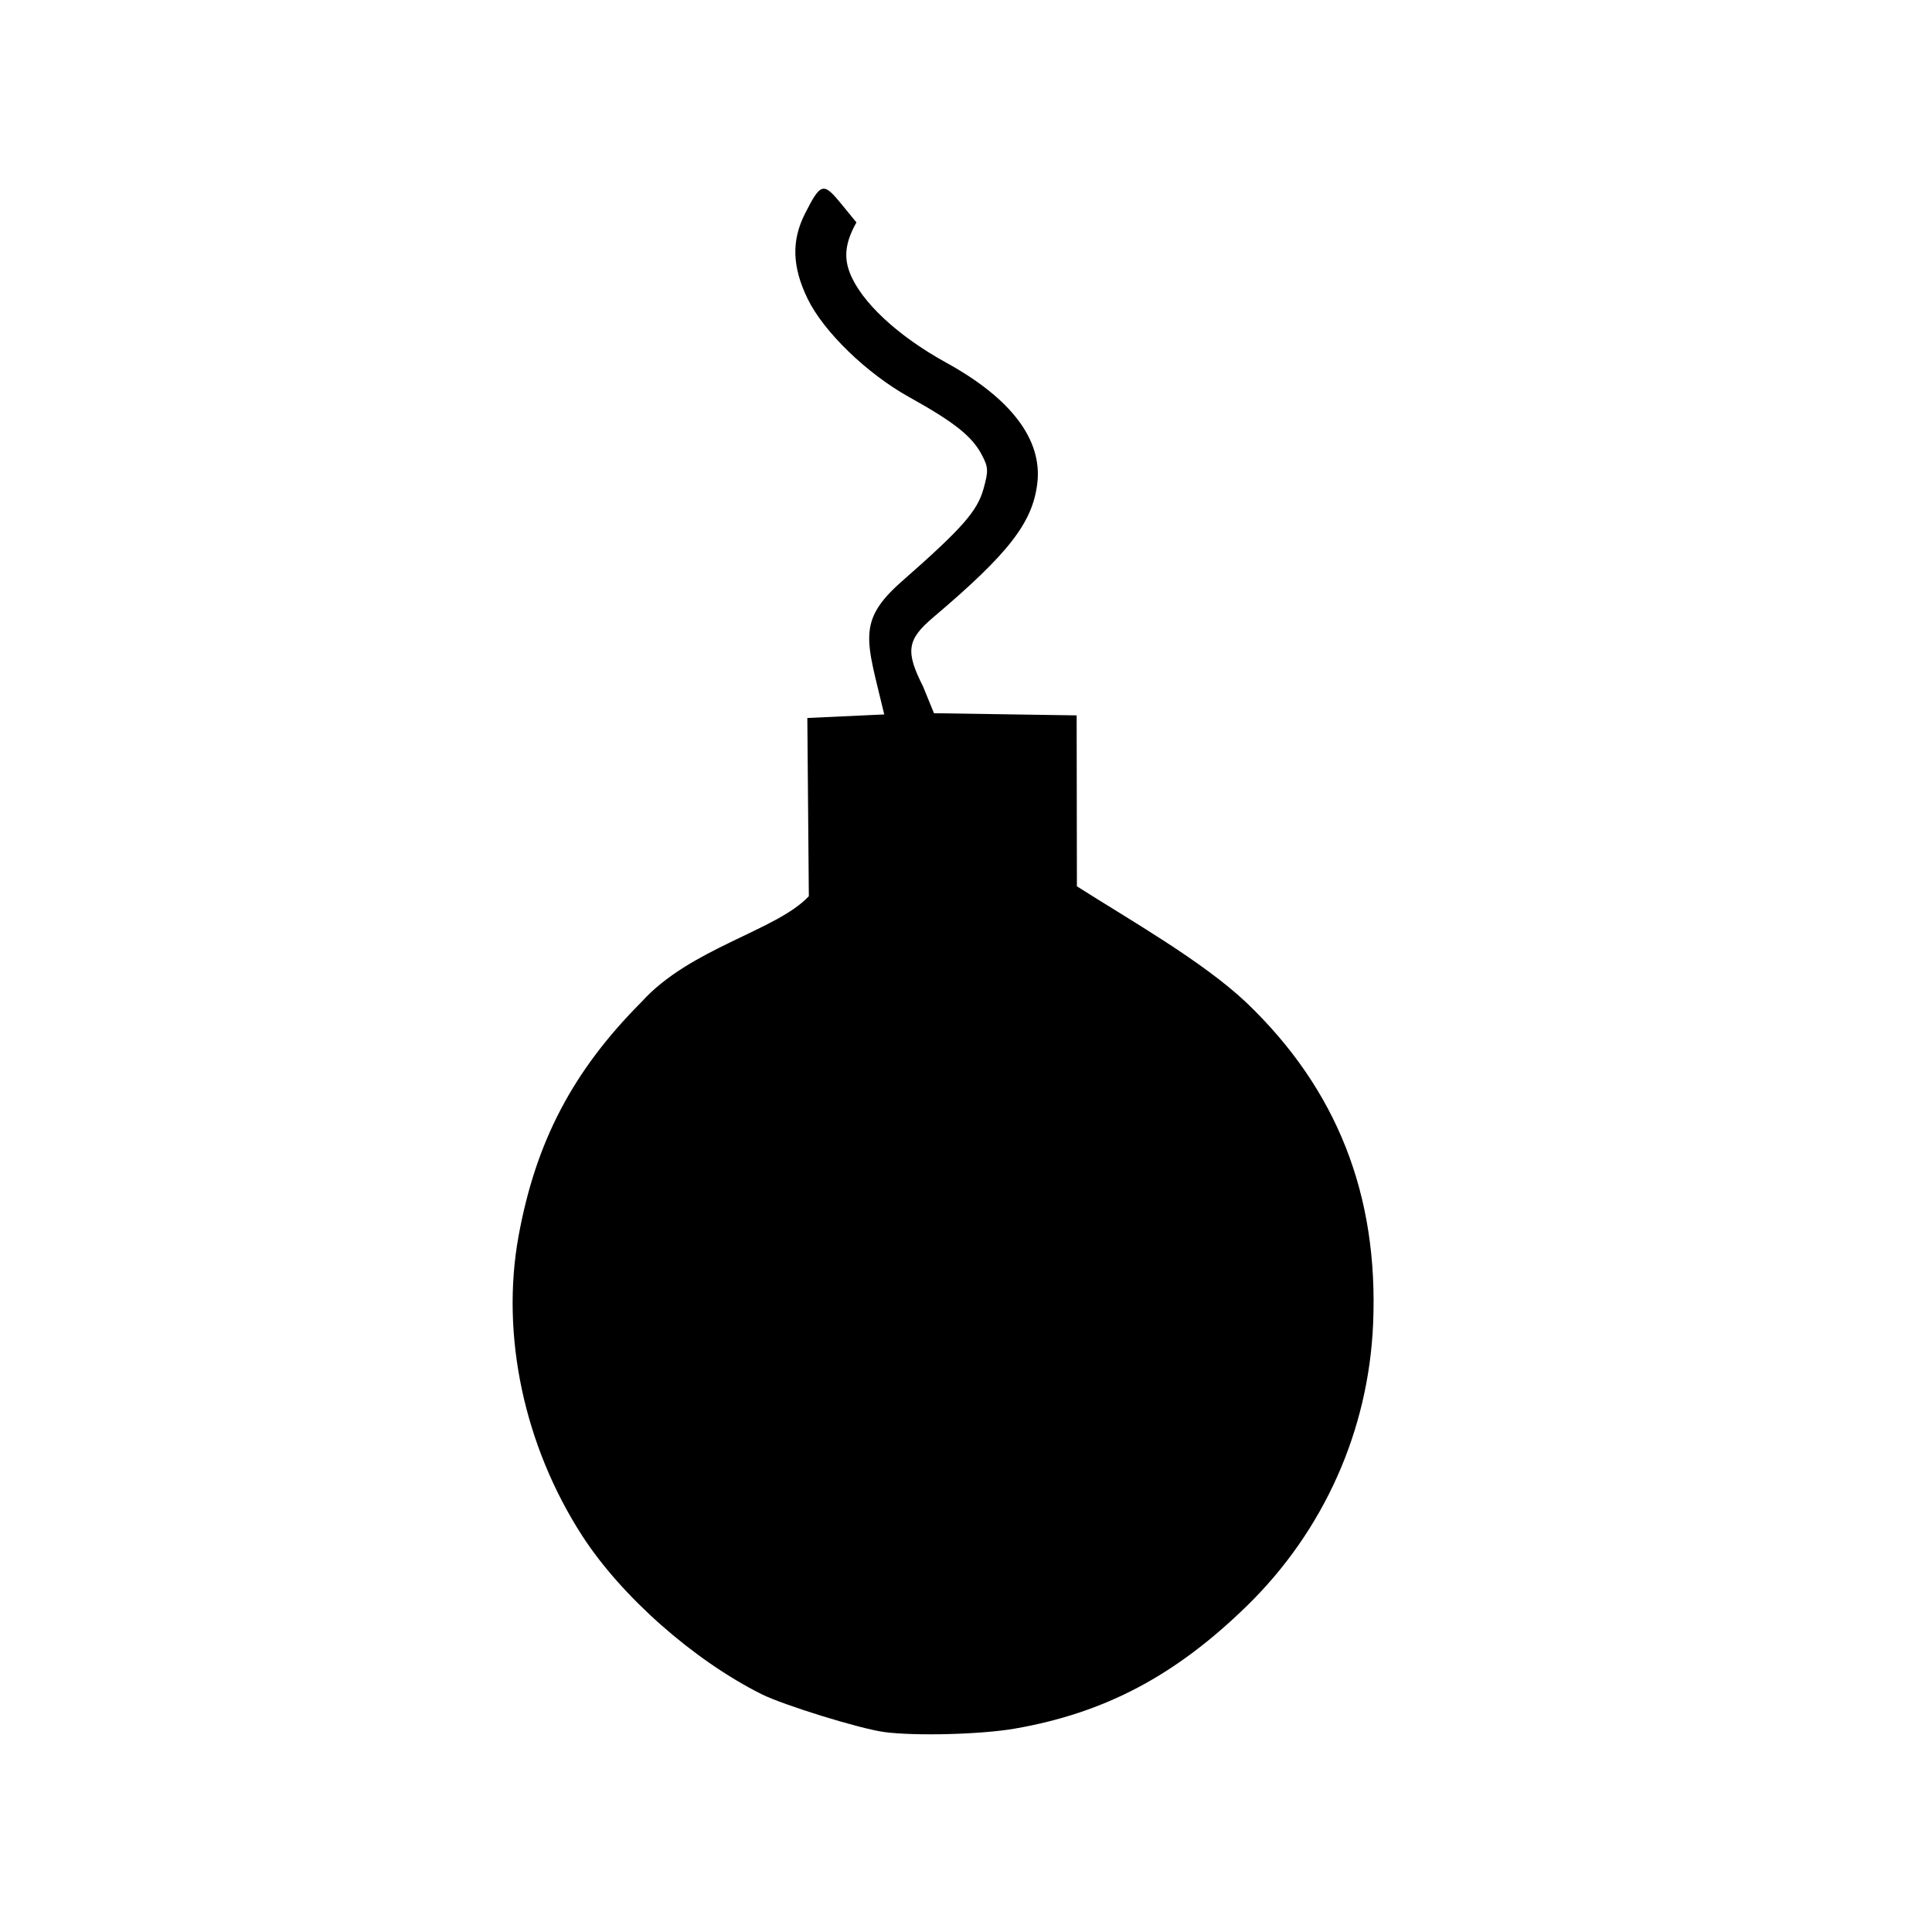
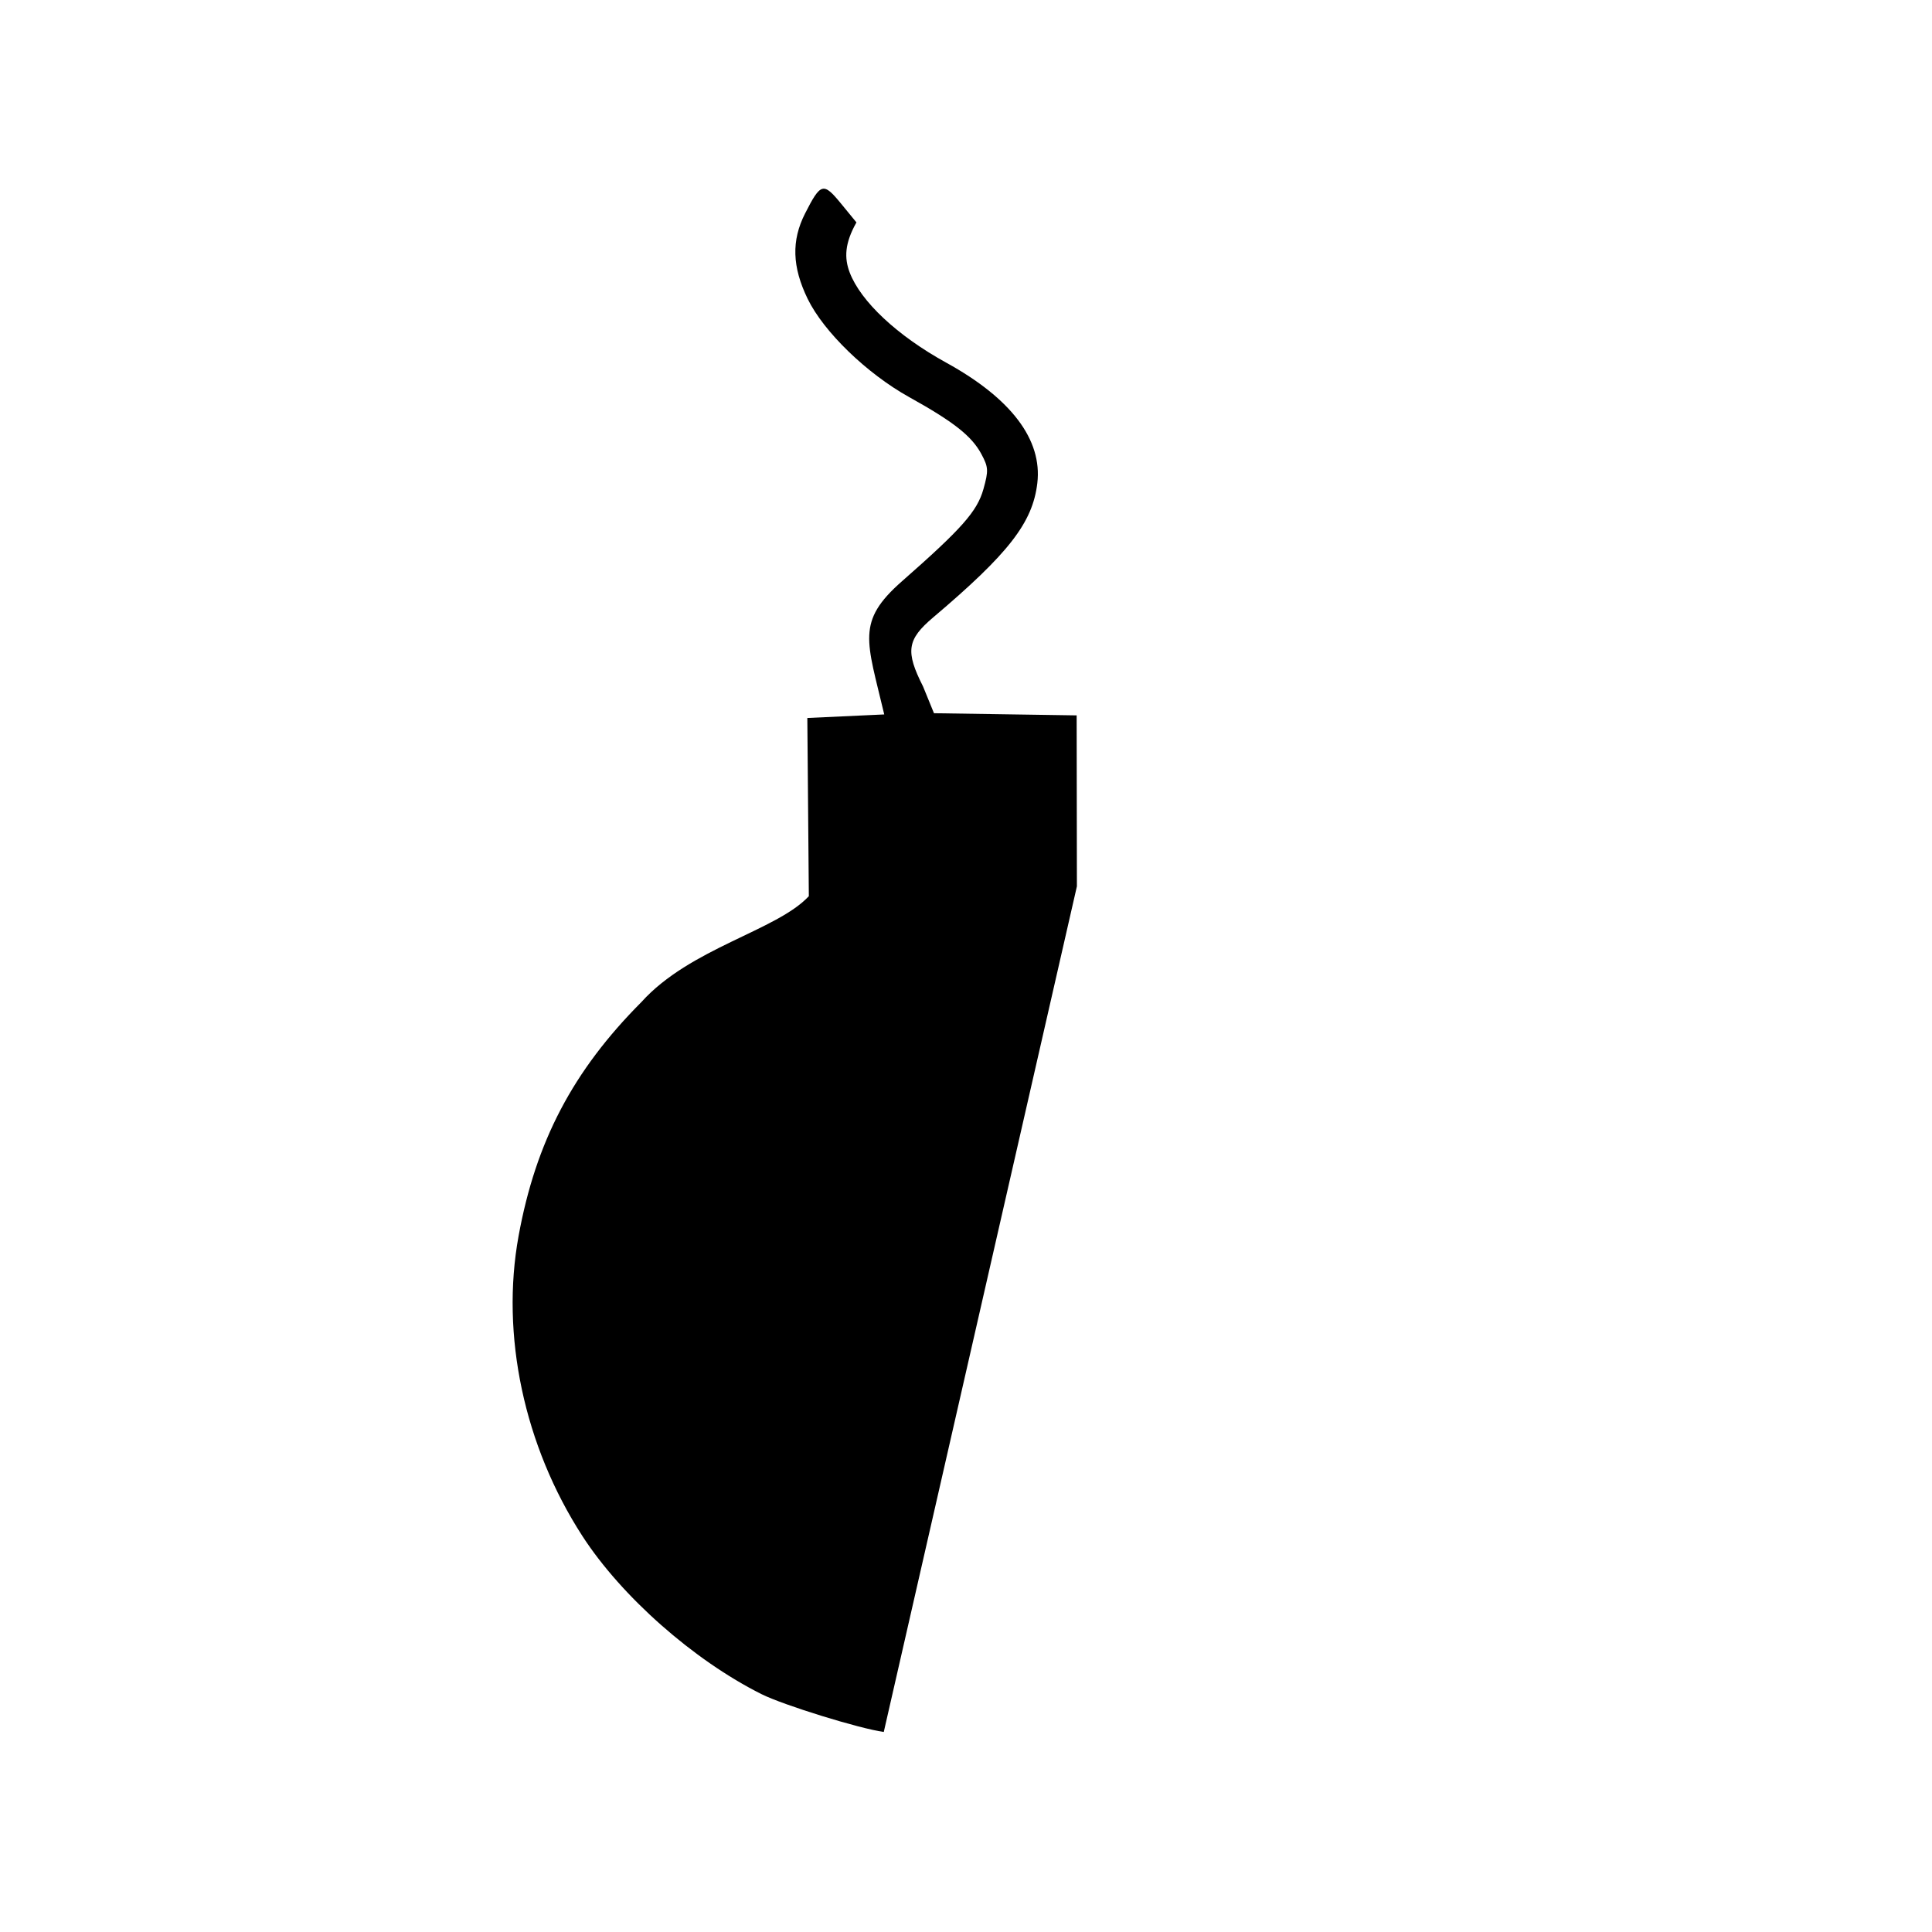
<svg xmlns="http://www.w3.org/2000/svg" version="1.1" width="100" height="100" style="background-color: rgb(255, 196, 46);" viewBox="0 0 100 100">
  <svg height="100" viewBox="0 0 100 100" width="100" version="1.1" data-fname="armadef-bomba_4.svg" ica="0" style="background-color: rgb(255, 196, 46);">
    <g transform="translate(-1,0) scale(1,1) rotate(0,50,50)" scale="1" xtranslate="-1" ytranslate="0">
-       <path d="m46.744 89.646c-1.264-.174-5.195-1.39-6.33-1.958-3.513-1.758-7.244-5.053-9.271-8.185-3.015-4.66-4.236-10.403-3.302-15.526.892-4.893 2.814-8.553 6.359-12.112 2.522-2.8 7.004-3.692 8.665-5.479l-.078-9.223 3.981-.184c-.901-3.82-1.471-4.796.915-6.891 3.107-2.729 3.897-3.623 4.219-4.772.269-.962.259-1.136-.111-1.822-.5-.928-1.433-1.663-3.729-2.938-2.194-1.218-4.427-3.379-5.258-5.088-.804-1.655-.846-3.016-.136-4.414.811-1.596.947-1.634 1.862-.517l.799.975c-.611 1.081-.635 1.839-.35 2.591.576 1.508 2.469 3.277 4.998 4.669 3.367 1.854 4.98 3.989 4.714 6.237-.242 2.044-1.475 3.632-5.395 6.952-1.351 1.144-1.44 1.753-.52 3.569l.566 1.386 7.385.112.013 8.848c2.745 1.746 6.489 3.867 8.765 6.011 4.694 4.484 6.856 9.967 6.566 16.649-.24 5.526-2.554 10.698-6.523 14.576-3.701 3.615-7.347 5.545-12.016 6.36-1.748.305-5.199.394-6.79.175z" />
+       <path d="m46.744 89.646c-1.264-.174-5.195-1.39-6.33-1.958-3.513-1.758-7.244-5.053-9.271-8.185-3.015-4.66-4.236-10.403-3.302-15.526.892-4.893 2.814-8.553 6.359-12.112 2.522-2.8 7.004-3.692 8.665-5.479l-.078-9.223 3.981-.184c-.901-3.82-1.471-4.796.915-6.891 3.107-2.729 3.897-3.623 4.219-4.772.269-.962.259-1.136-.111-1.822-.5-.928-1.433-1.663-3.729-2.938-2.194-1.218-4.427-3.379-5.258-5.088-.804-1.655-.846-3.016-.136-4.414.811-1.596.947-1.634 1.862-.517l.799.975c-.611 1.081-.635 1.839-.35 2.591.576 1.508 2.469 3.277 4.998 4.669 3.367 1.854 4.98 3.989 4.714 6.237-.242 2.044-1.475 3.632-5.395 6.952-1.351 1.144-1.44 1.753-.52 3.569l.566 1.386 7.385.112.013 8.848z" />
    </g>
  </svg>
</svg>